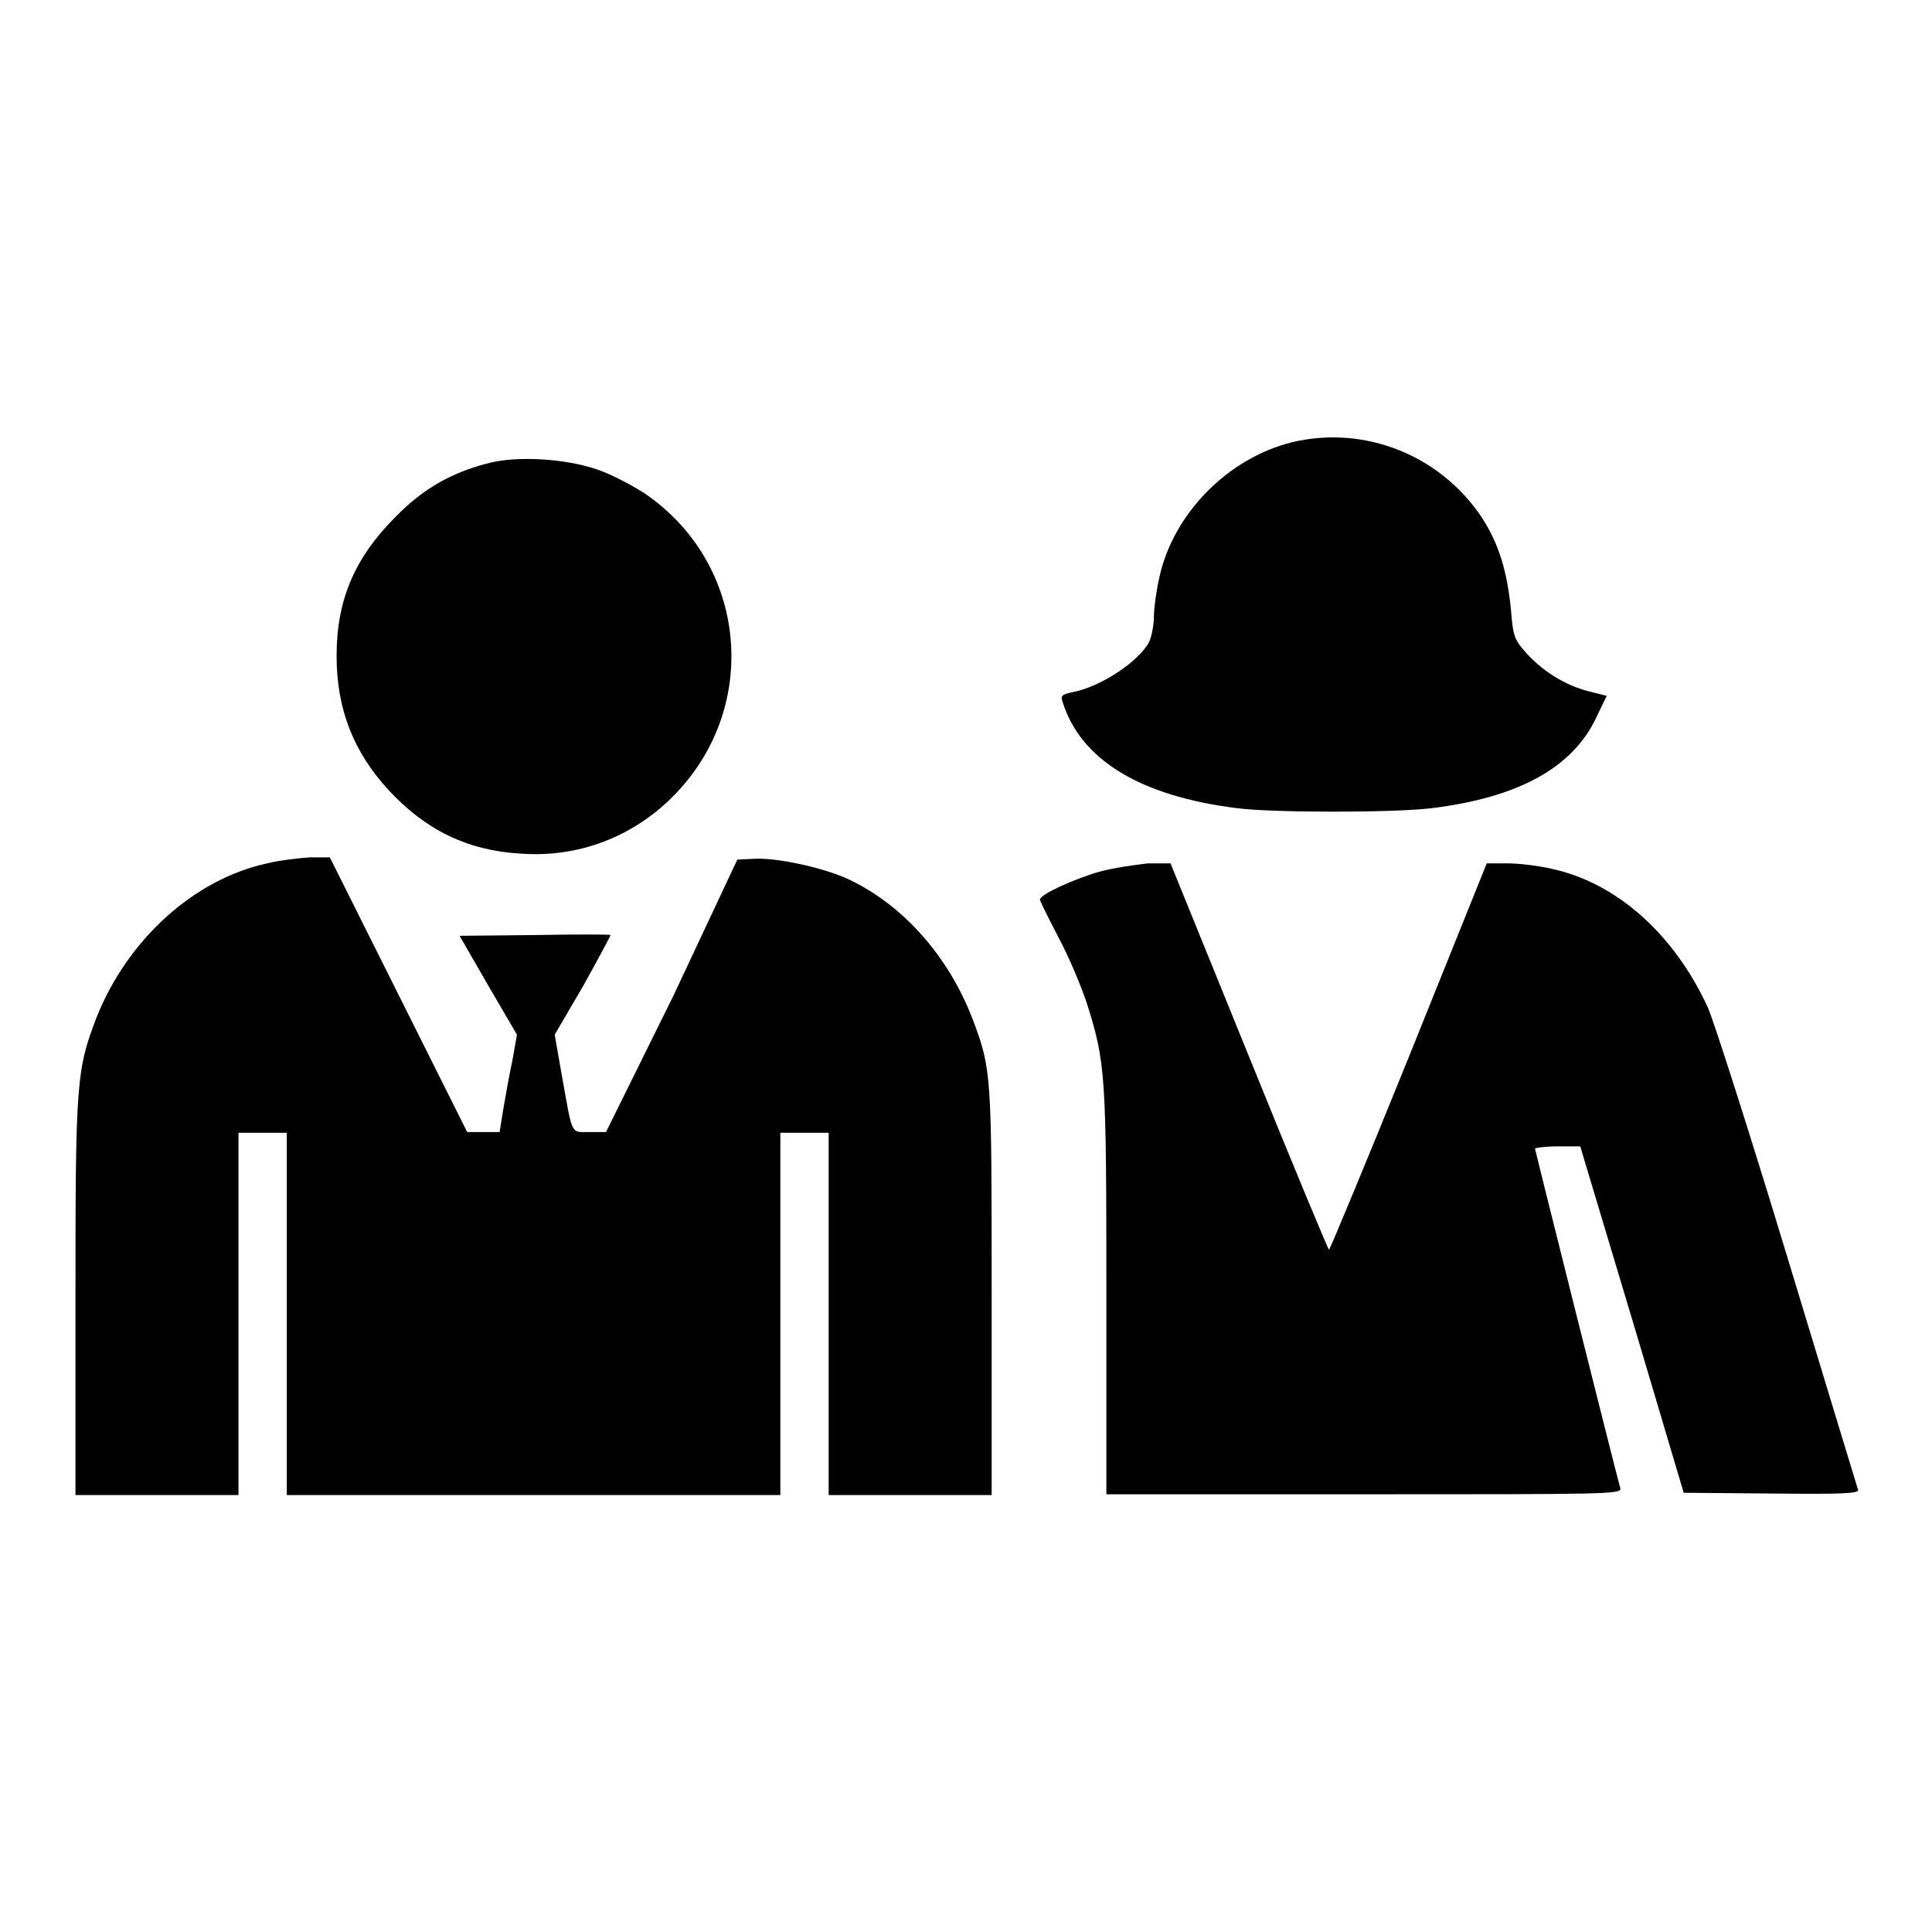
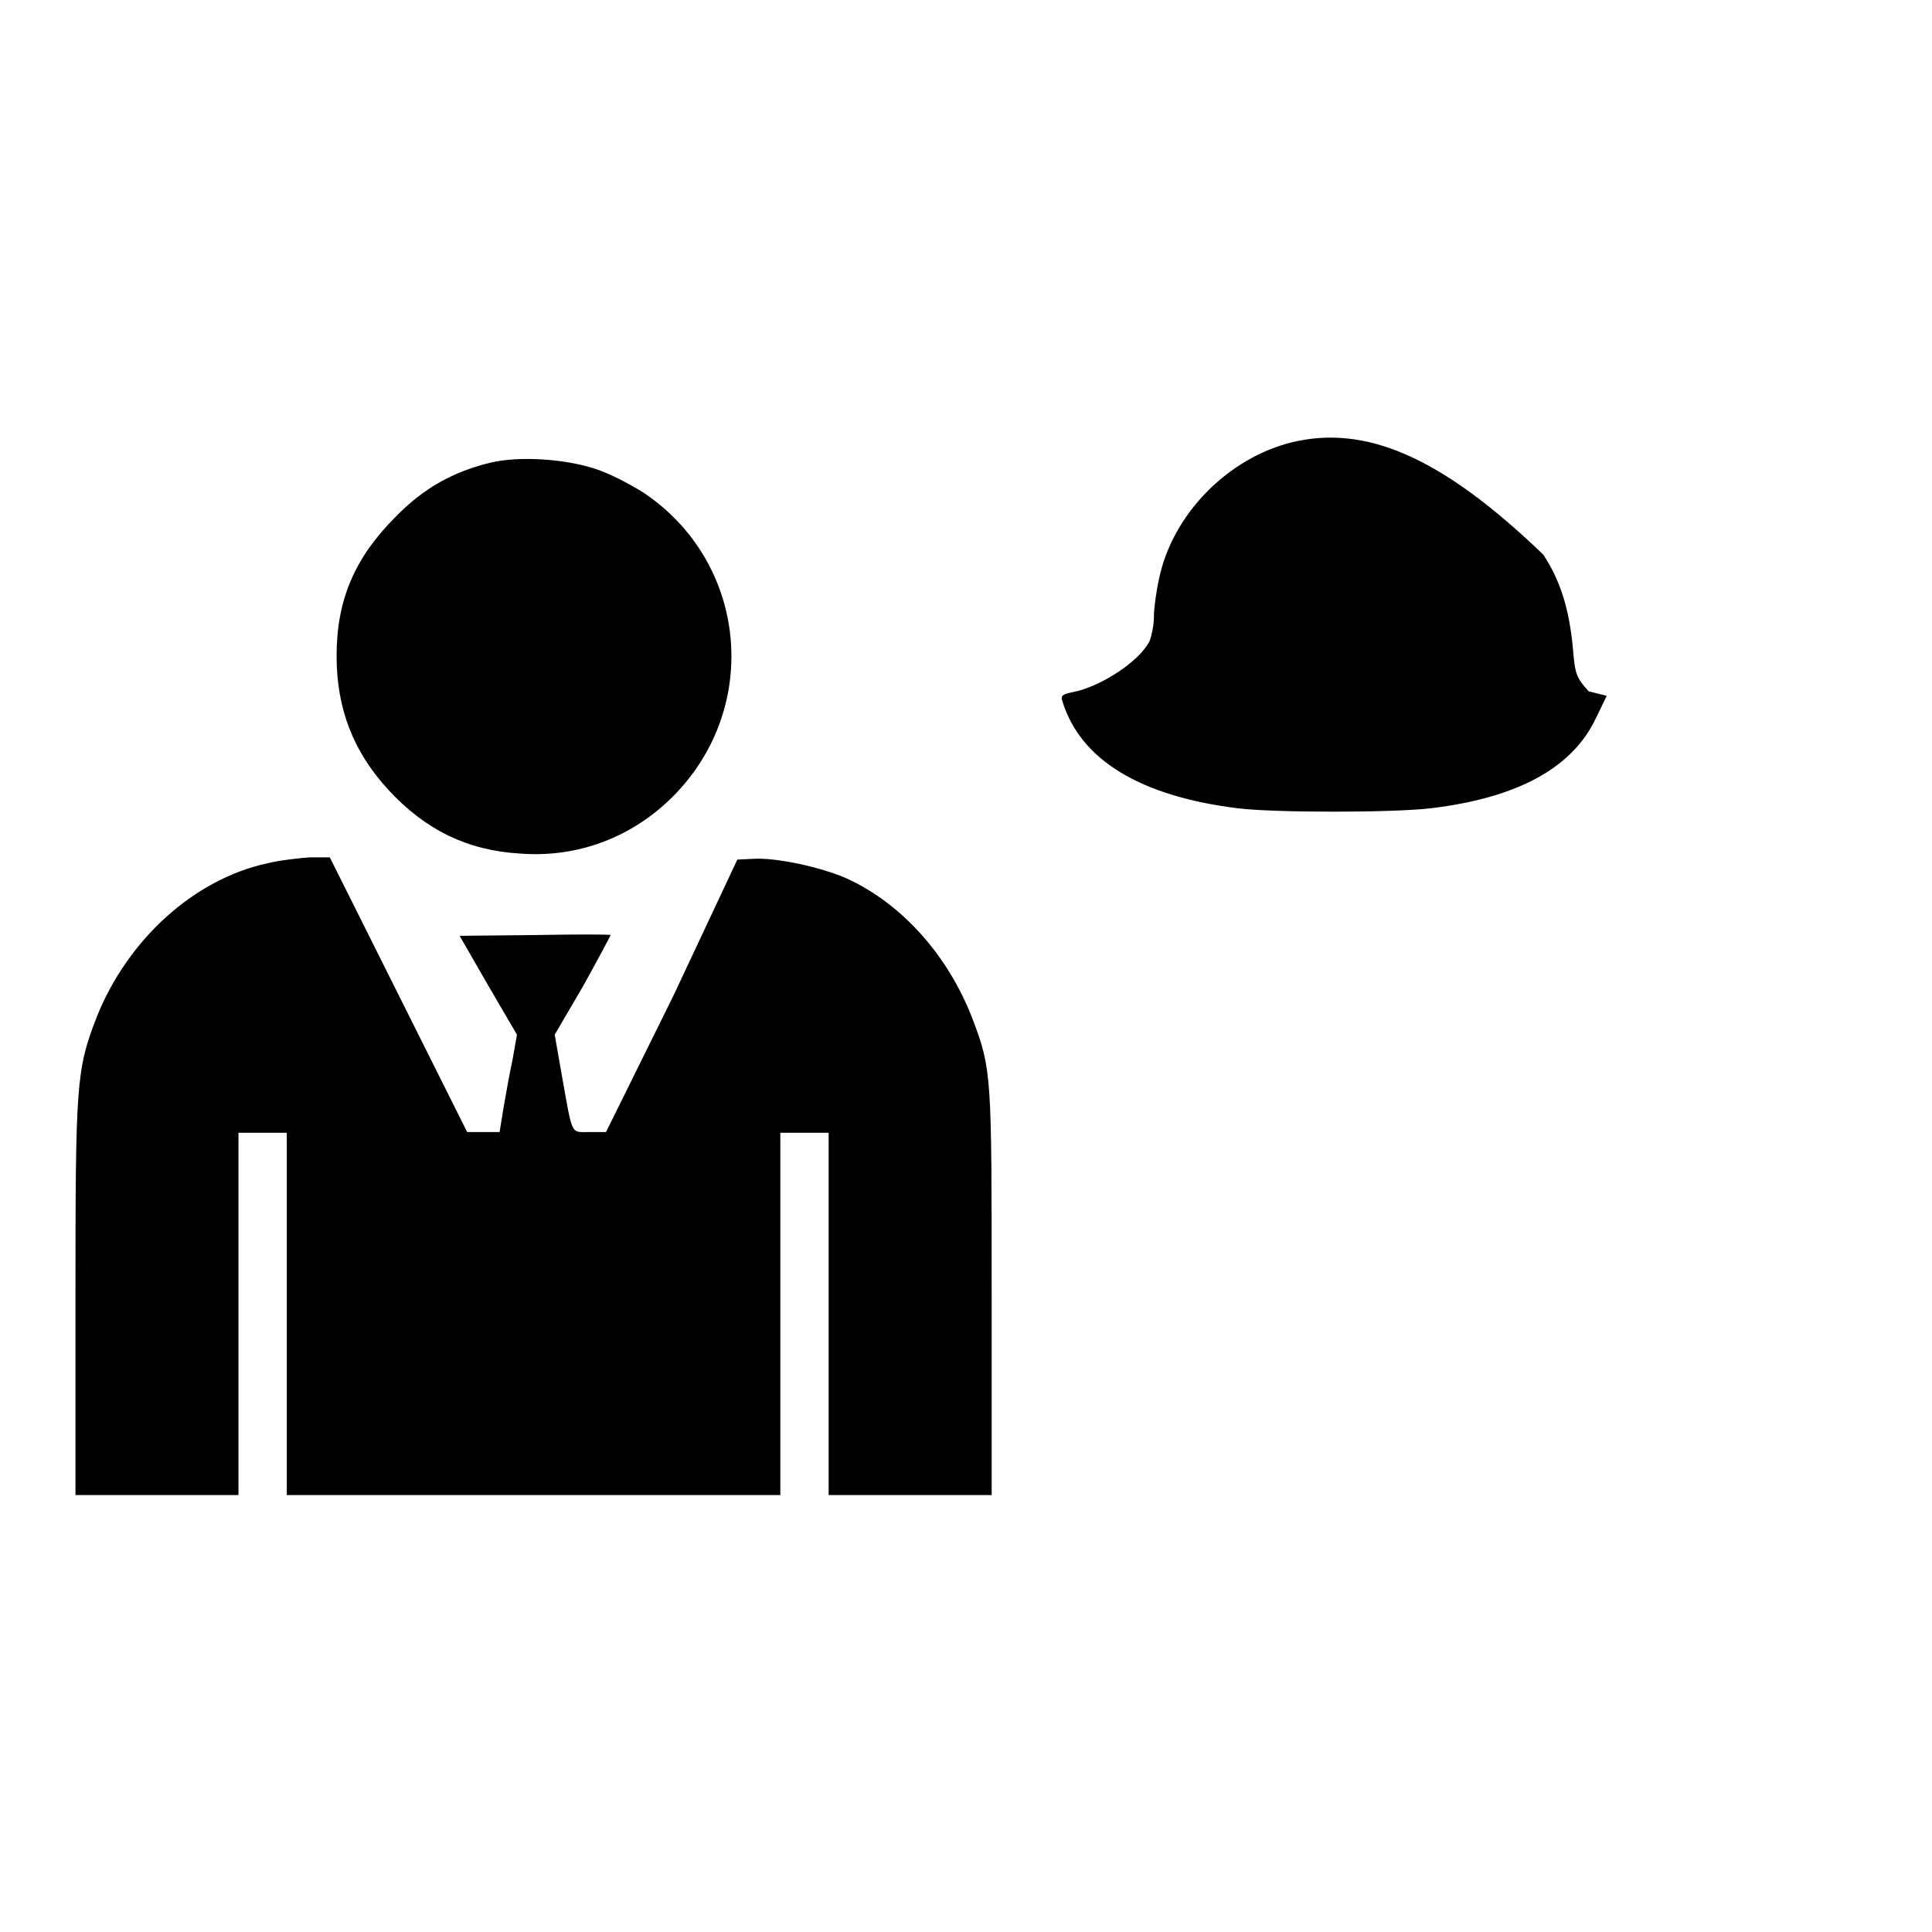
<svg xmlns="http://www.w3.org/2000/svg" version="1.1" x="0px" y="0px" viewBox="0 0 256 256" enable-background="new 0 0 256 256" xml:space="preserve">
  <g>
    <g>
      <g>
-         <path fill="#000000" d="M171.2,58.6c-8.5,2.1-15.8,9.5-17.6,18c-0.4,1.8-0.7,4-0.7,5.1c0,1.1-0.3,2.6-0.6,3.3c-1.4,2.7-6.5,6-10.1,6.7c-1.5,0.3-1.7,0.5-1.4,1.3c2.4,7.7,10.3,12.5,23.2,14.1c4.8,0.6,20.5,0.6,25.6,0c11.6-1.4,18.8-5.4,21.9-12l1.4-2.9l-2.4-0.6c-3.1-0.8-6-2.6-8.2-5c-1.7-1.9-1.8-2.3-2.1-5.9c-0.5-5-1.6-8.7-3.9-12.2C190.8,60.3,180.8,56.3,171.2,58.6z" />
+         <path fill="#000000" d="M171.2,58.6c-8.5,2.1-15.8,9.5-17.6,18c-0.4,1.8-0.7,4-0.7,5.1c0,1.1-0.3,2.6-0.6,3.3c-1.4,2.7-6.5,6-10.1,6.7c-1.5,0.3-1.7,0.5-1.4,1.3c2.4,7.7,10.3,12.5,23.2,14.1c4.8,0.6,20.5,0.6,25.6,0c11.6-1.4,18.8-5.4,21.9-12l1.4-2.9l-2.4-0.6c-1.7-1.9-1.8-2.3-2.1-5.9c-0.5-5-1.6-8.7-3.9-12.2C190.8,60.3,180.8,56.3,171.2,58.6z" />
        <path fill="#000000" d="M65,61.3c-4.9,1.2-8.8,3.3-12.6,7.2c-5.4,5.4-7.8,11-7.8,18.4c0,7,2.2,12.7,6.9,17.8c4.9,5.3,10.5,8,17.4,8.4c7.7,0.6,15-2.2,20.4-7.7c11.6-11.8,9.7-30.9-4-40.1c-1.9-1.2-4.8-2.7-6.5-3.2C74.8,60.8,68.8,60.4,65,61.3z" />
        <path fill="#000000" d="M35.4,114.4c-9.7,2.1-18.5,10.1-22.6,20.4c-2.7,7-2.8,8.7-2.8,37.3v26h10.8h10.8v-24v-24h3.2h3.2v24v24h32.7h32.7v-24v-24h3.2h3.2v24v24h10.8h10.8v-26.7c0-28.9,0-29.7-2.5-36.3c-3.2-8.4-9.3-15.3-16.7-18.7c-3.4-1.5-9.4-2.8-12.4-2.6l-2.1,0.1L89.2,132L80.3,150h-2.2c-2.5,0-2.2,0.6-3.6-7.2l-1-5.7l3.8-6.5c2-3.6,3.6-6.6,3.6-6.7c-0.1-0.1-4.6-0.1-10.1,0l-9.9,0.1l3.8,6.6l3.8,6.5l-0.6,3.4c-0.4,1.8-0.9,4.7-1.2,6.4l-0.5,3.1H64h-2.1l-9.1-18.2l-9.1-18.2l-2.6,0C39.6,113.7,37,114,35.4,114.4z" />
-         <path fill="#000000" d="M145.7,115.5c-3.2,0.9-7.9,3-7.9,3.7c0,0.2,1.1,2.4,2.5,5.1c1.4,2.6,3,6.5,3.7,8.6c2.5,7.9,2.6,9.5,2.6,38.4v26.7h34.2c32.3,0,34.1,0,33.9-0.8c-0.5-1.7-11.3-44.8-11.3-45c0-0.1,1.3-0.3,3-0.3h3l0.5,1.7c0.3,1,3.4,11.3,6.9,23l6.3,21.2l11.7,0.1c9.3,0.1,11.6,0,11.4-0.5c-0.1-0.3-4.3-14.1-9.3-30.6c-5-16.5-9.8-31.5-10.6-33.3c-4.5-9.8-12.2-16.6-20.8-18.4c-1.7-0.4-4.3-0.7-5.7-0.7H197l-10.3,25.6c-5.7,14.1-10.5,25.6-10.6,25.6c-0.1,0-4.9-11.5-10.6-25.6l-10.4-25.6l-3,0C150.4,114.6,147.5,115,145.7,115.5z" />
      </g>
    </g>
  </g>
</svg>